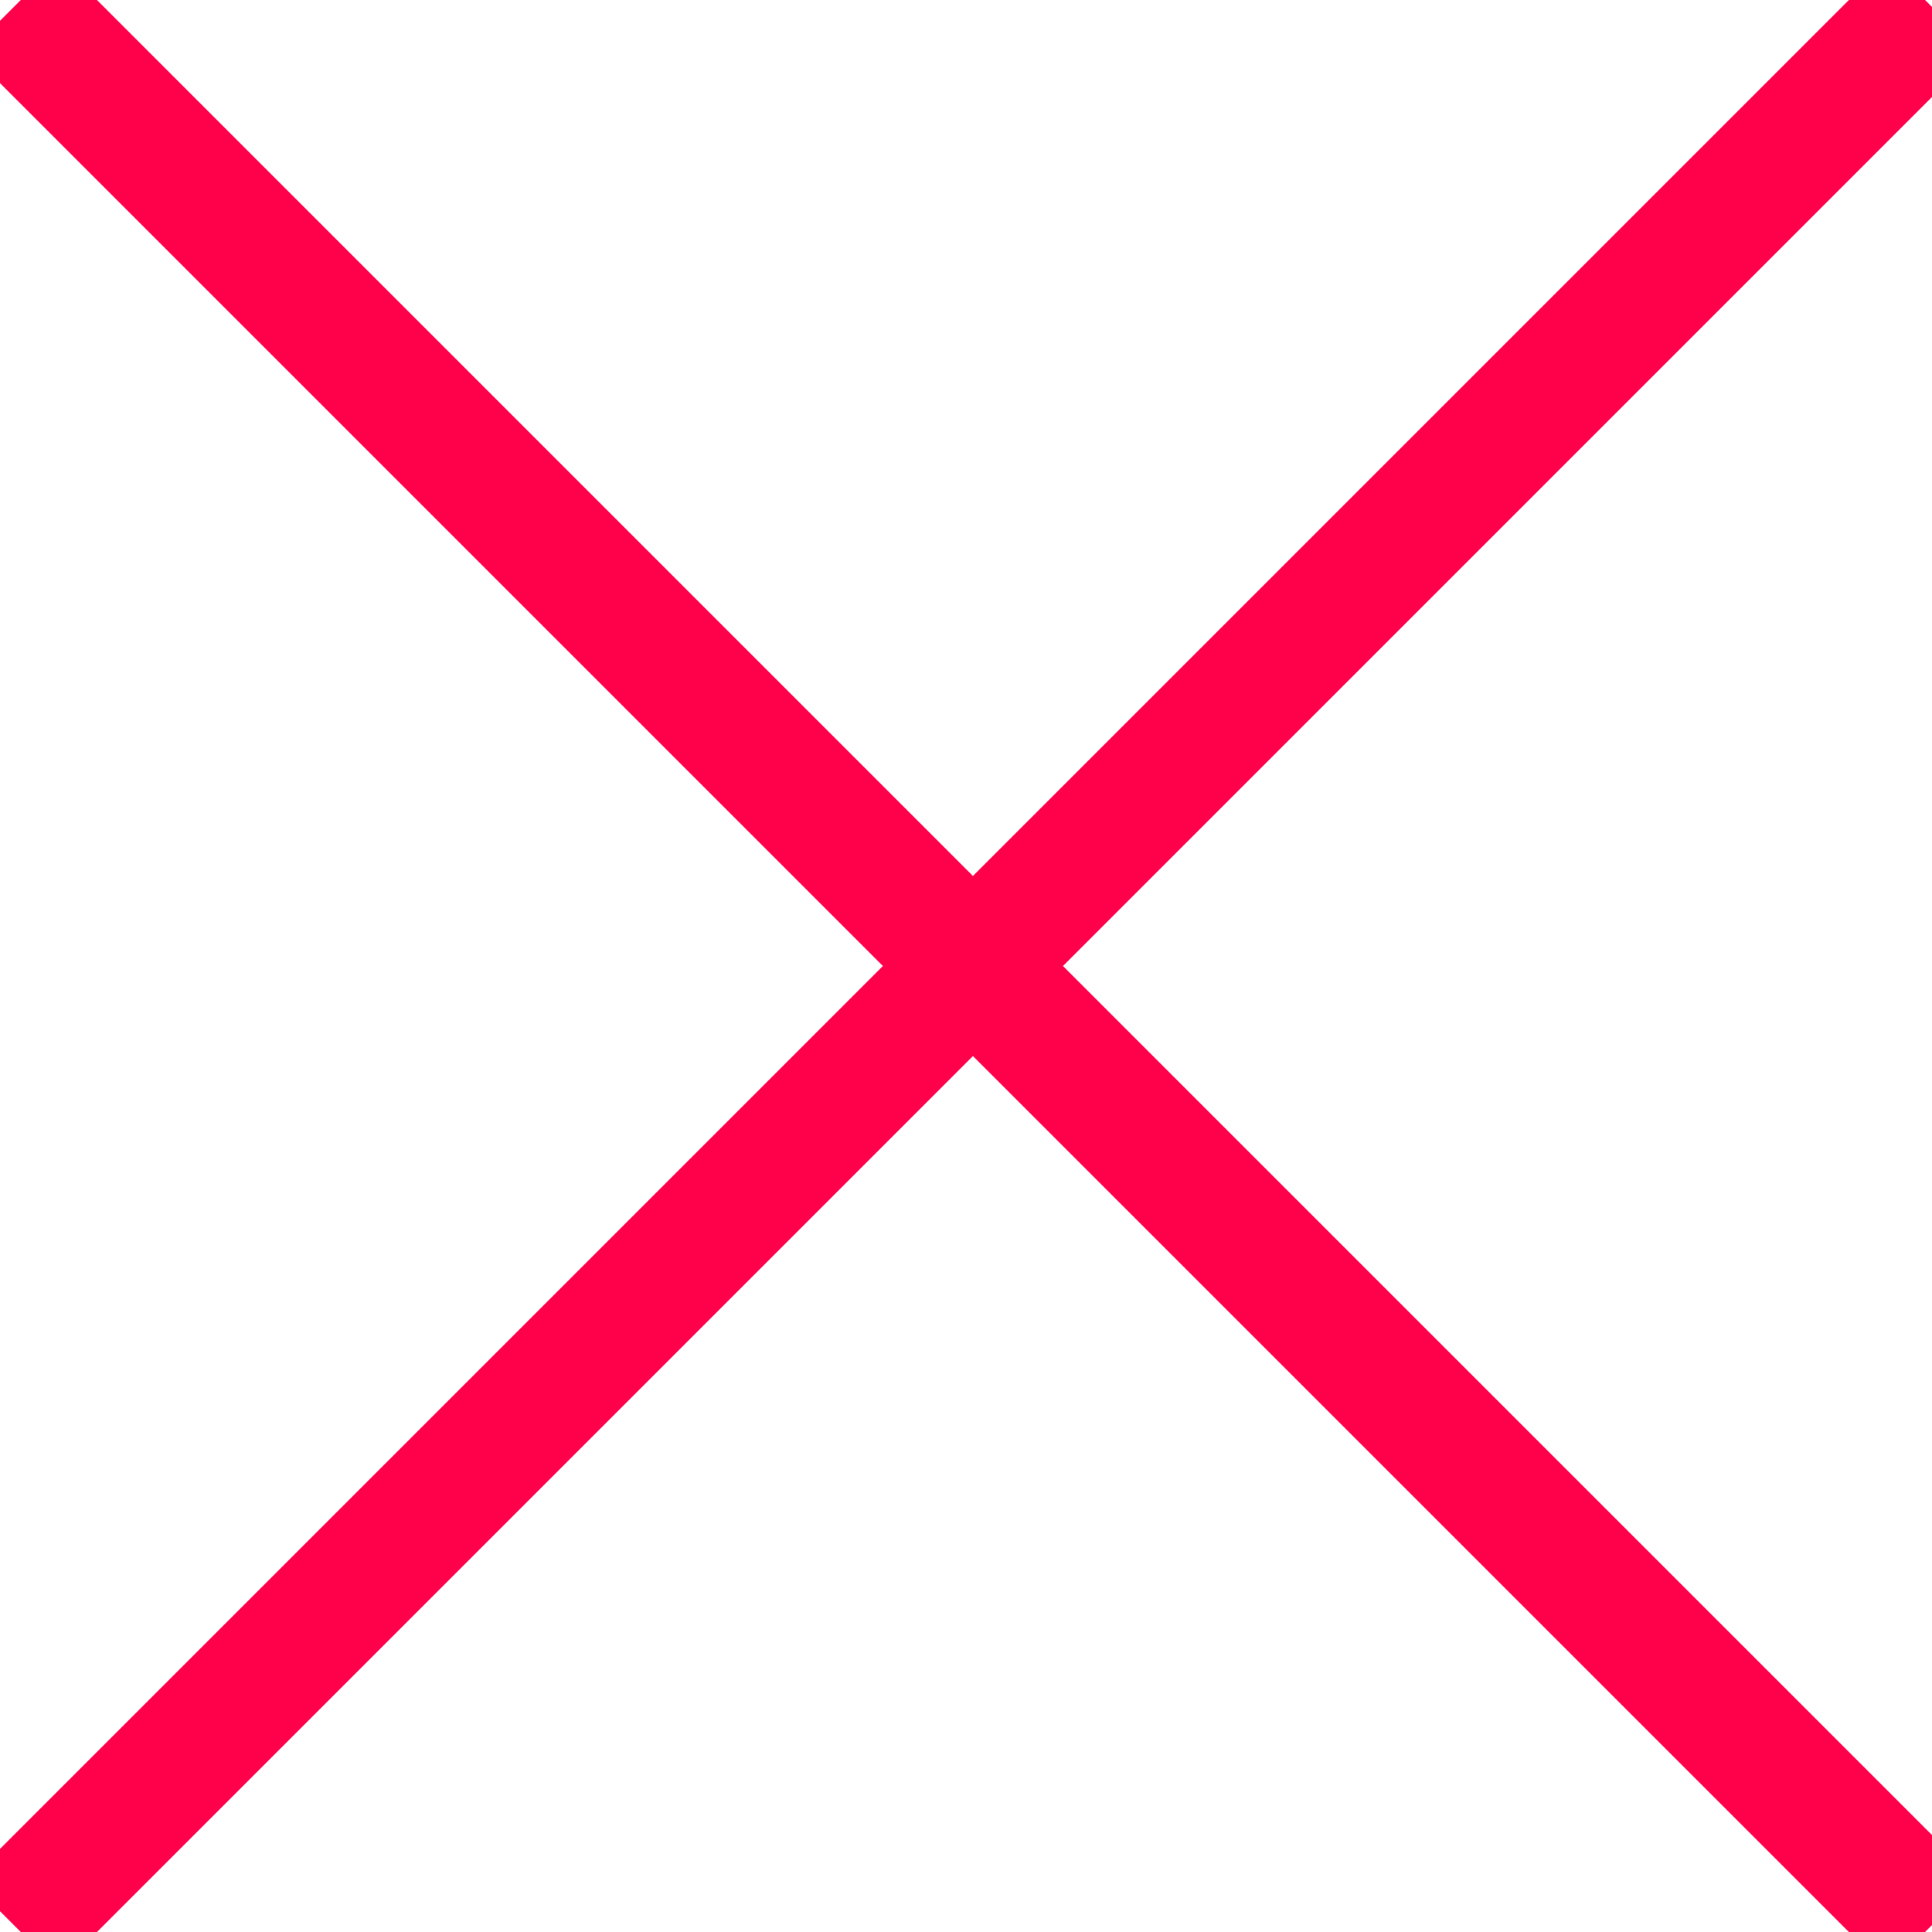
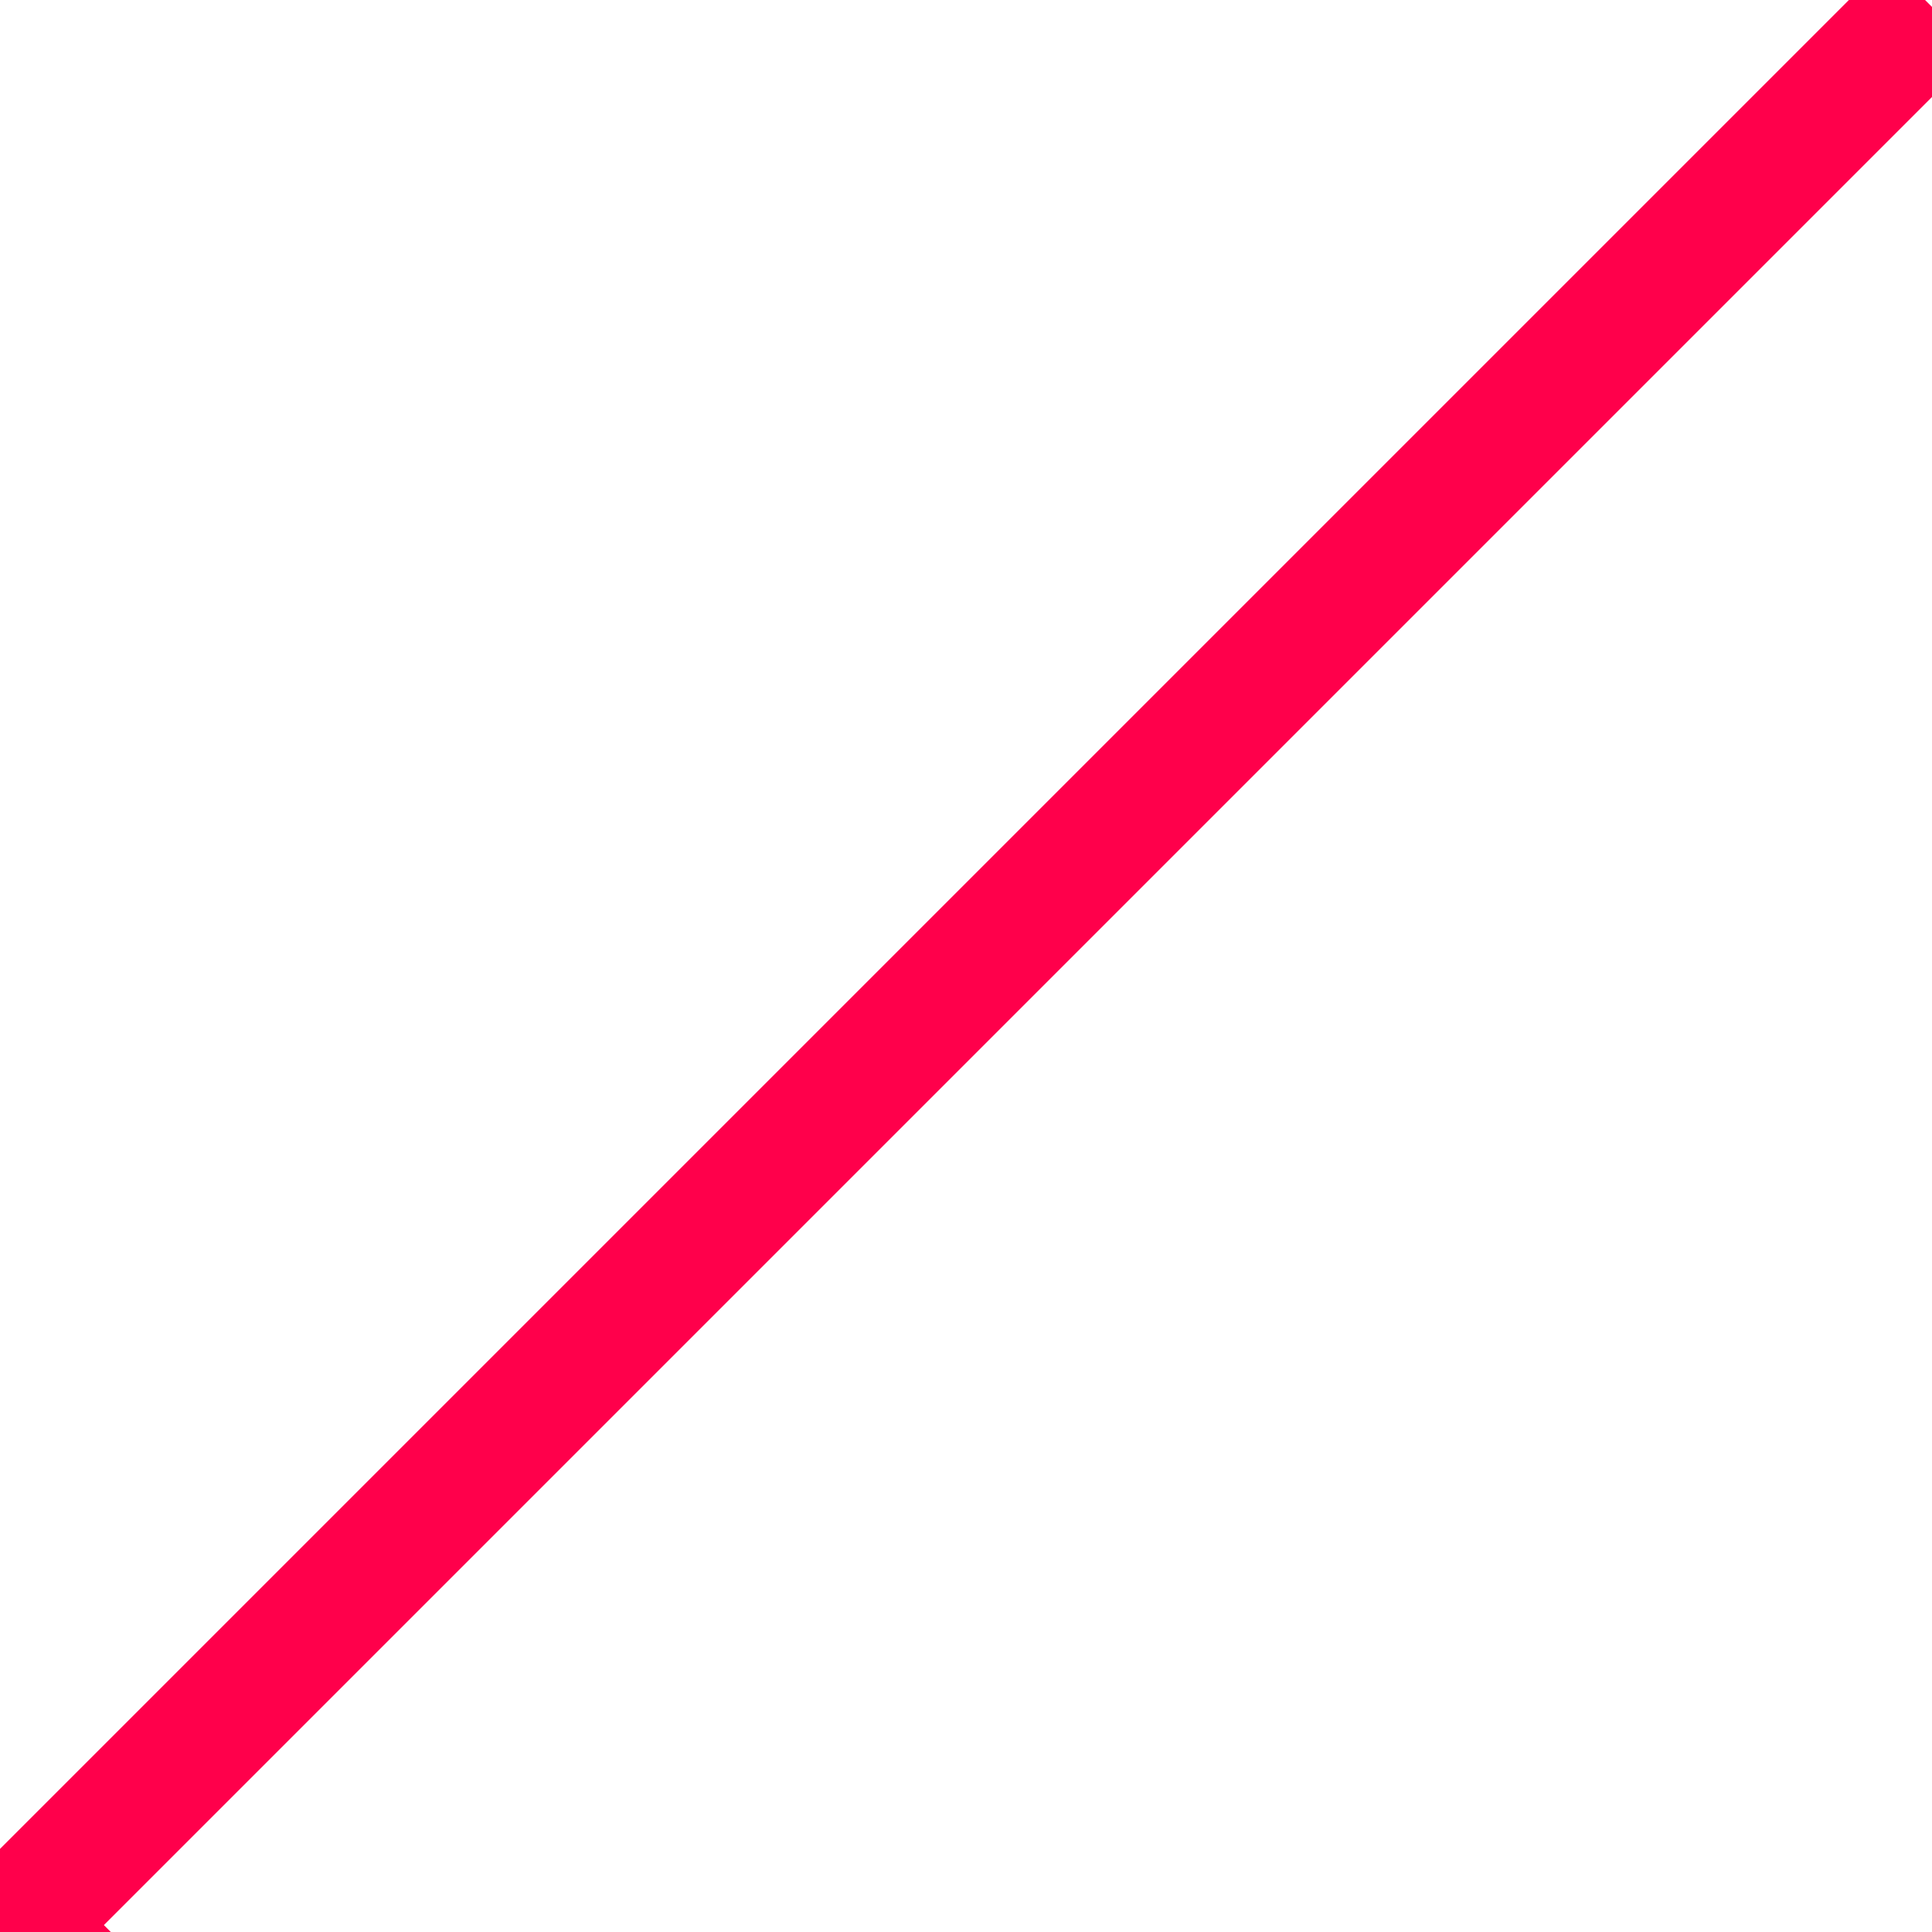
<svg xmlns="http://www.w3.org/2000/svg" version="1.1" id="Ebene_1" x="0px" y="0px" width="394.495px" height="394.495px" viewBox="52.752 52.753 394.495 394.495" enable-background="new 52.752 52.753 394.495 394.495" xml:space="preserve">
-   <path fill="none" stroke="#FF004B" stroke-width="26" stroke-miterlimit="10" d="M447.247,54.167L55.58,445.834 M55.58,54.167  l391.667,391.667" />
+   <path fill="none" stroke="#FF004B" stroke-width="26" stroke-miterlimit="10" d="M447.247,54.167L55.58,445.834 l391.667,391.667" />
</svg>